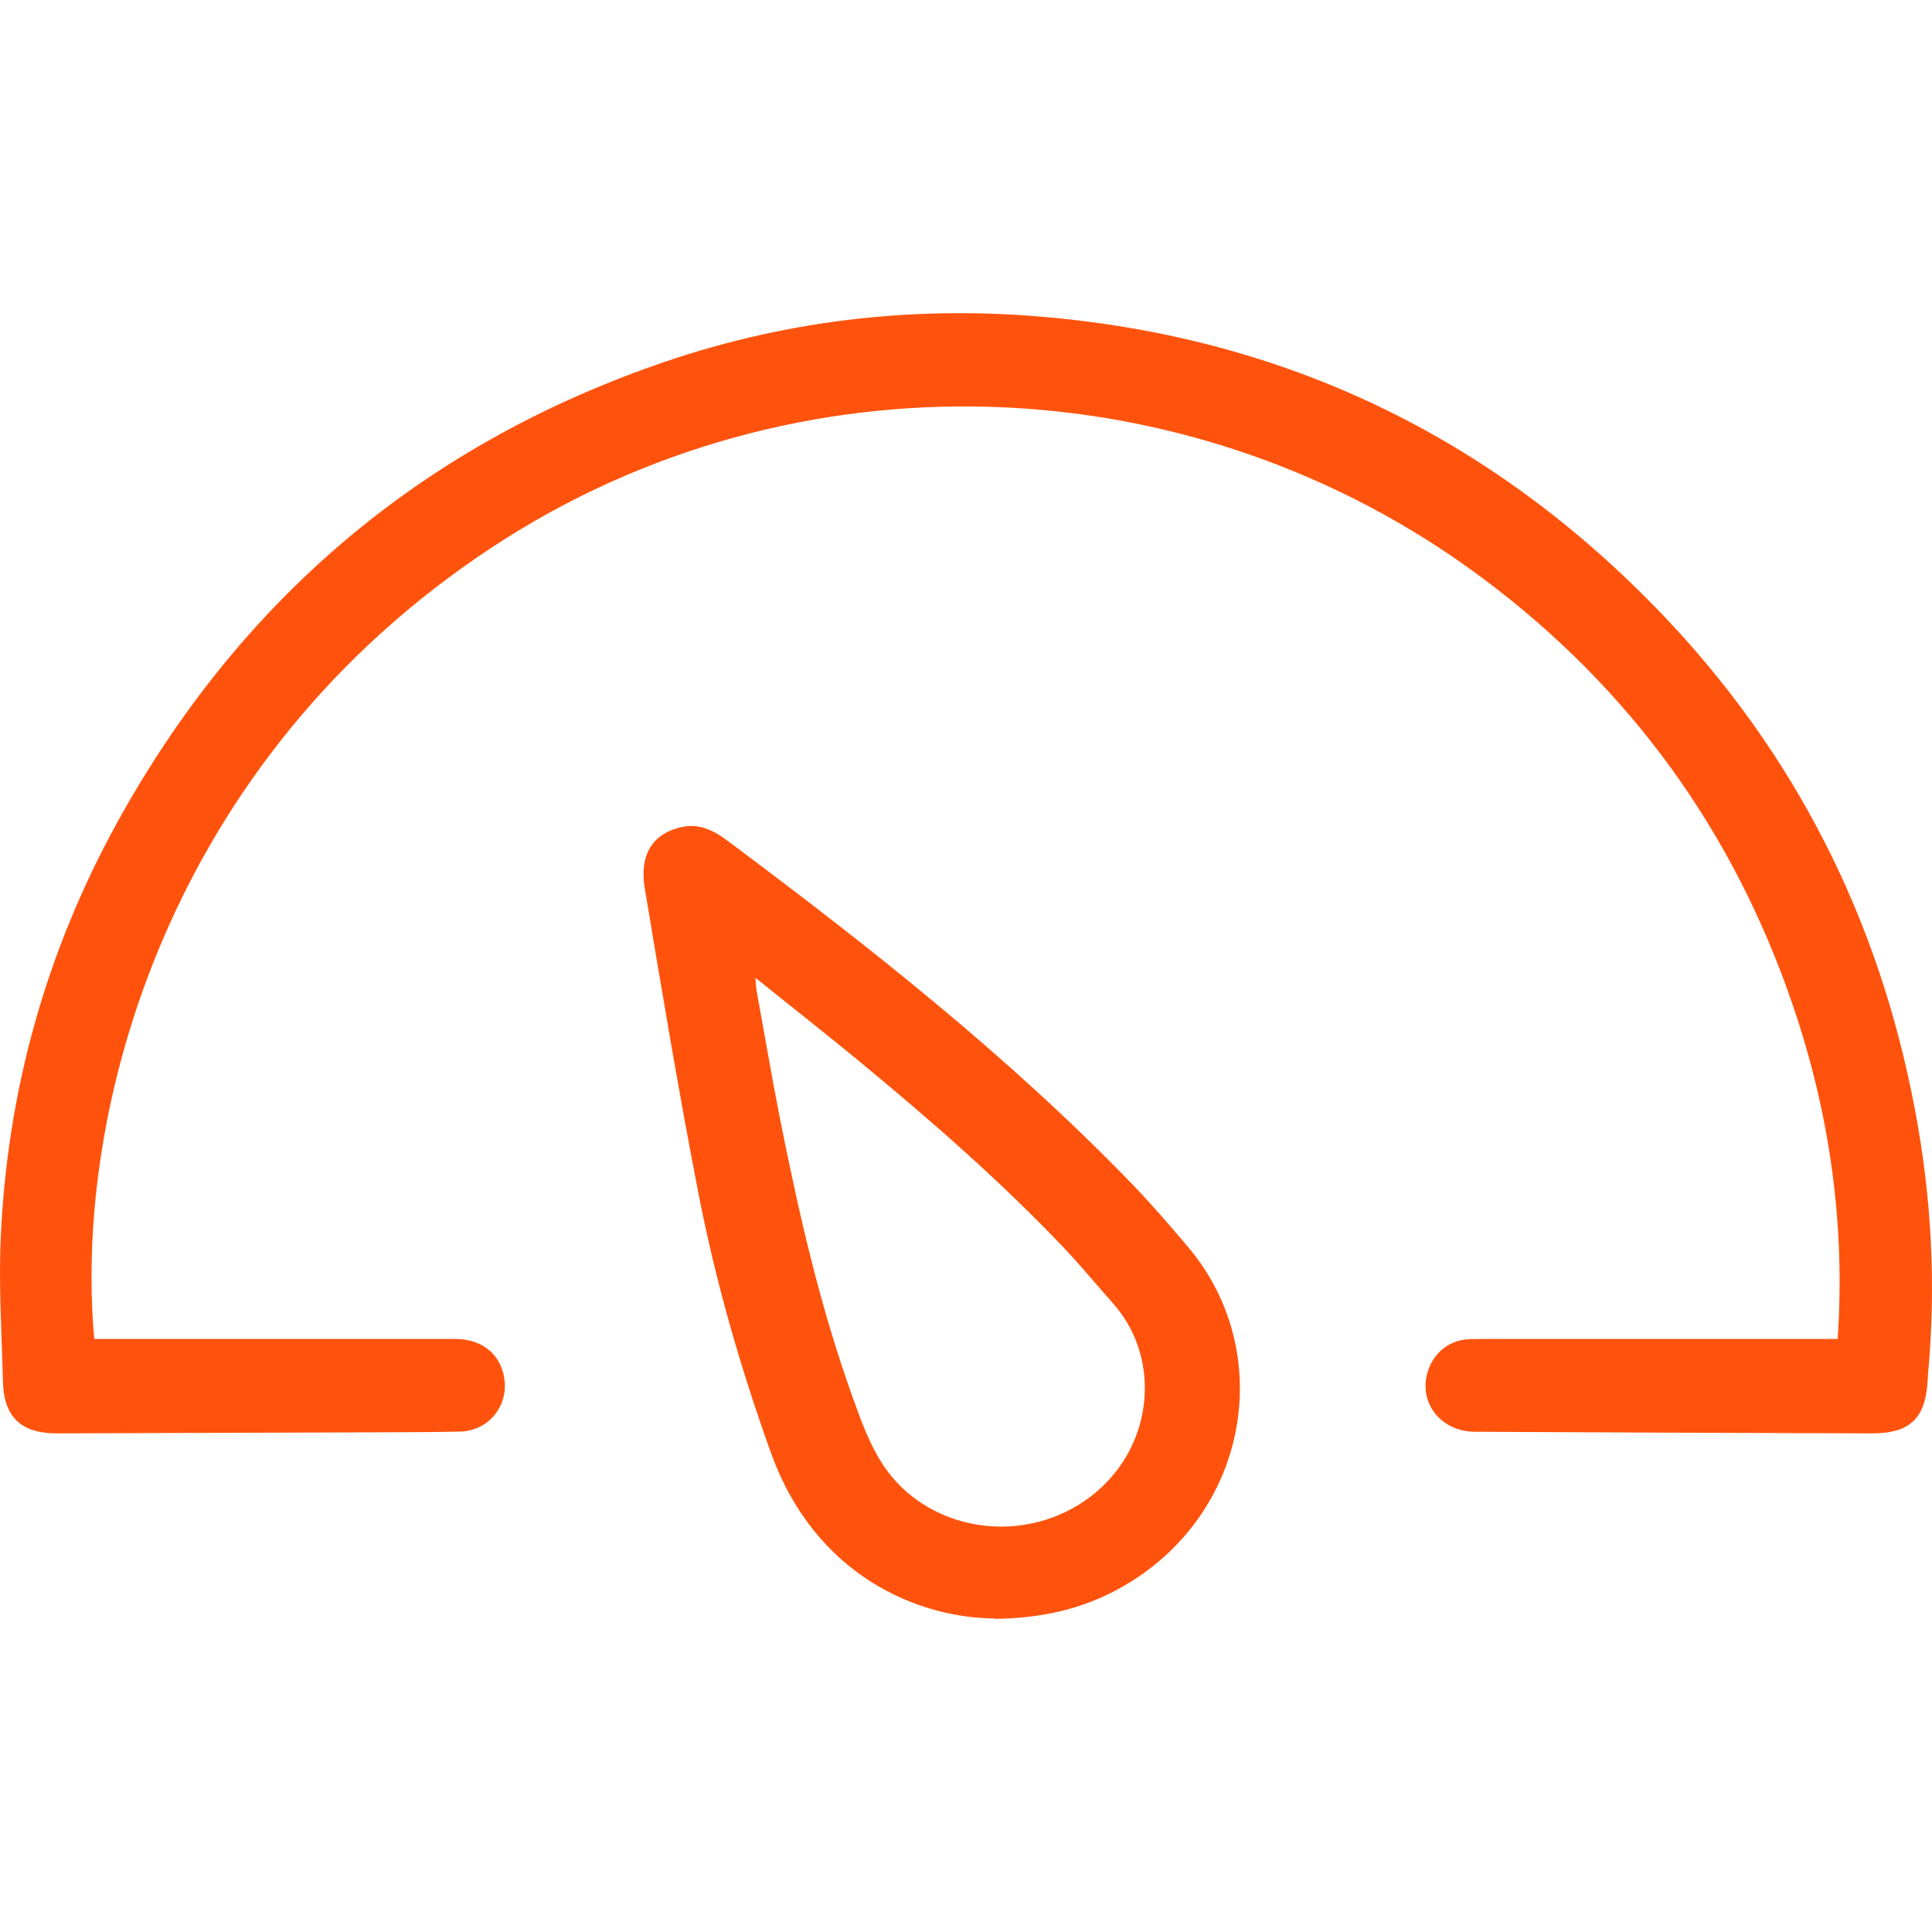
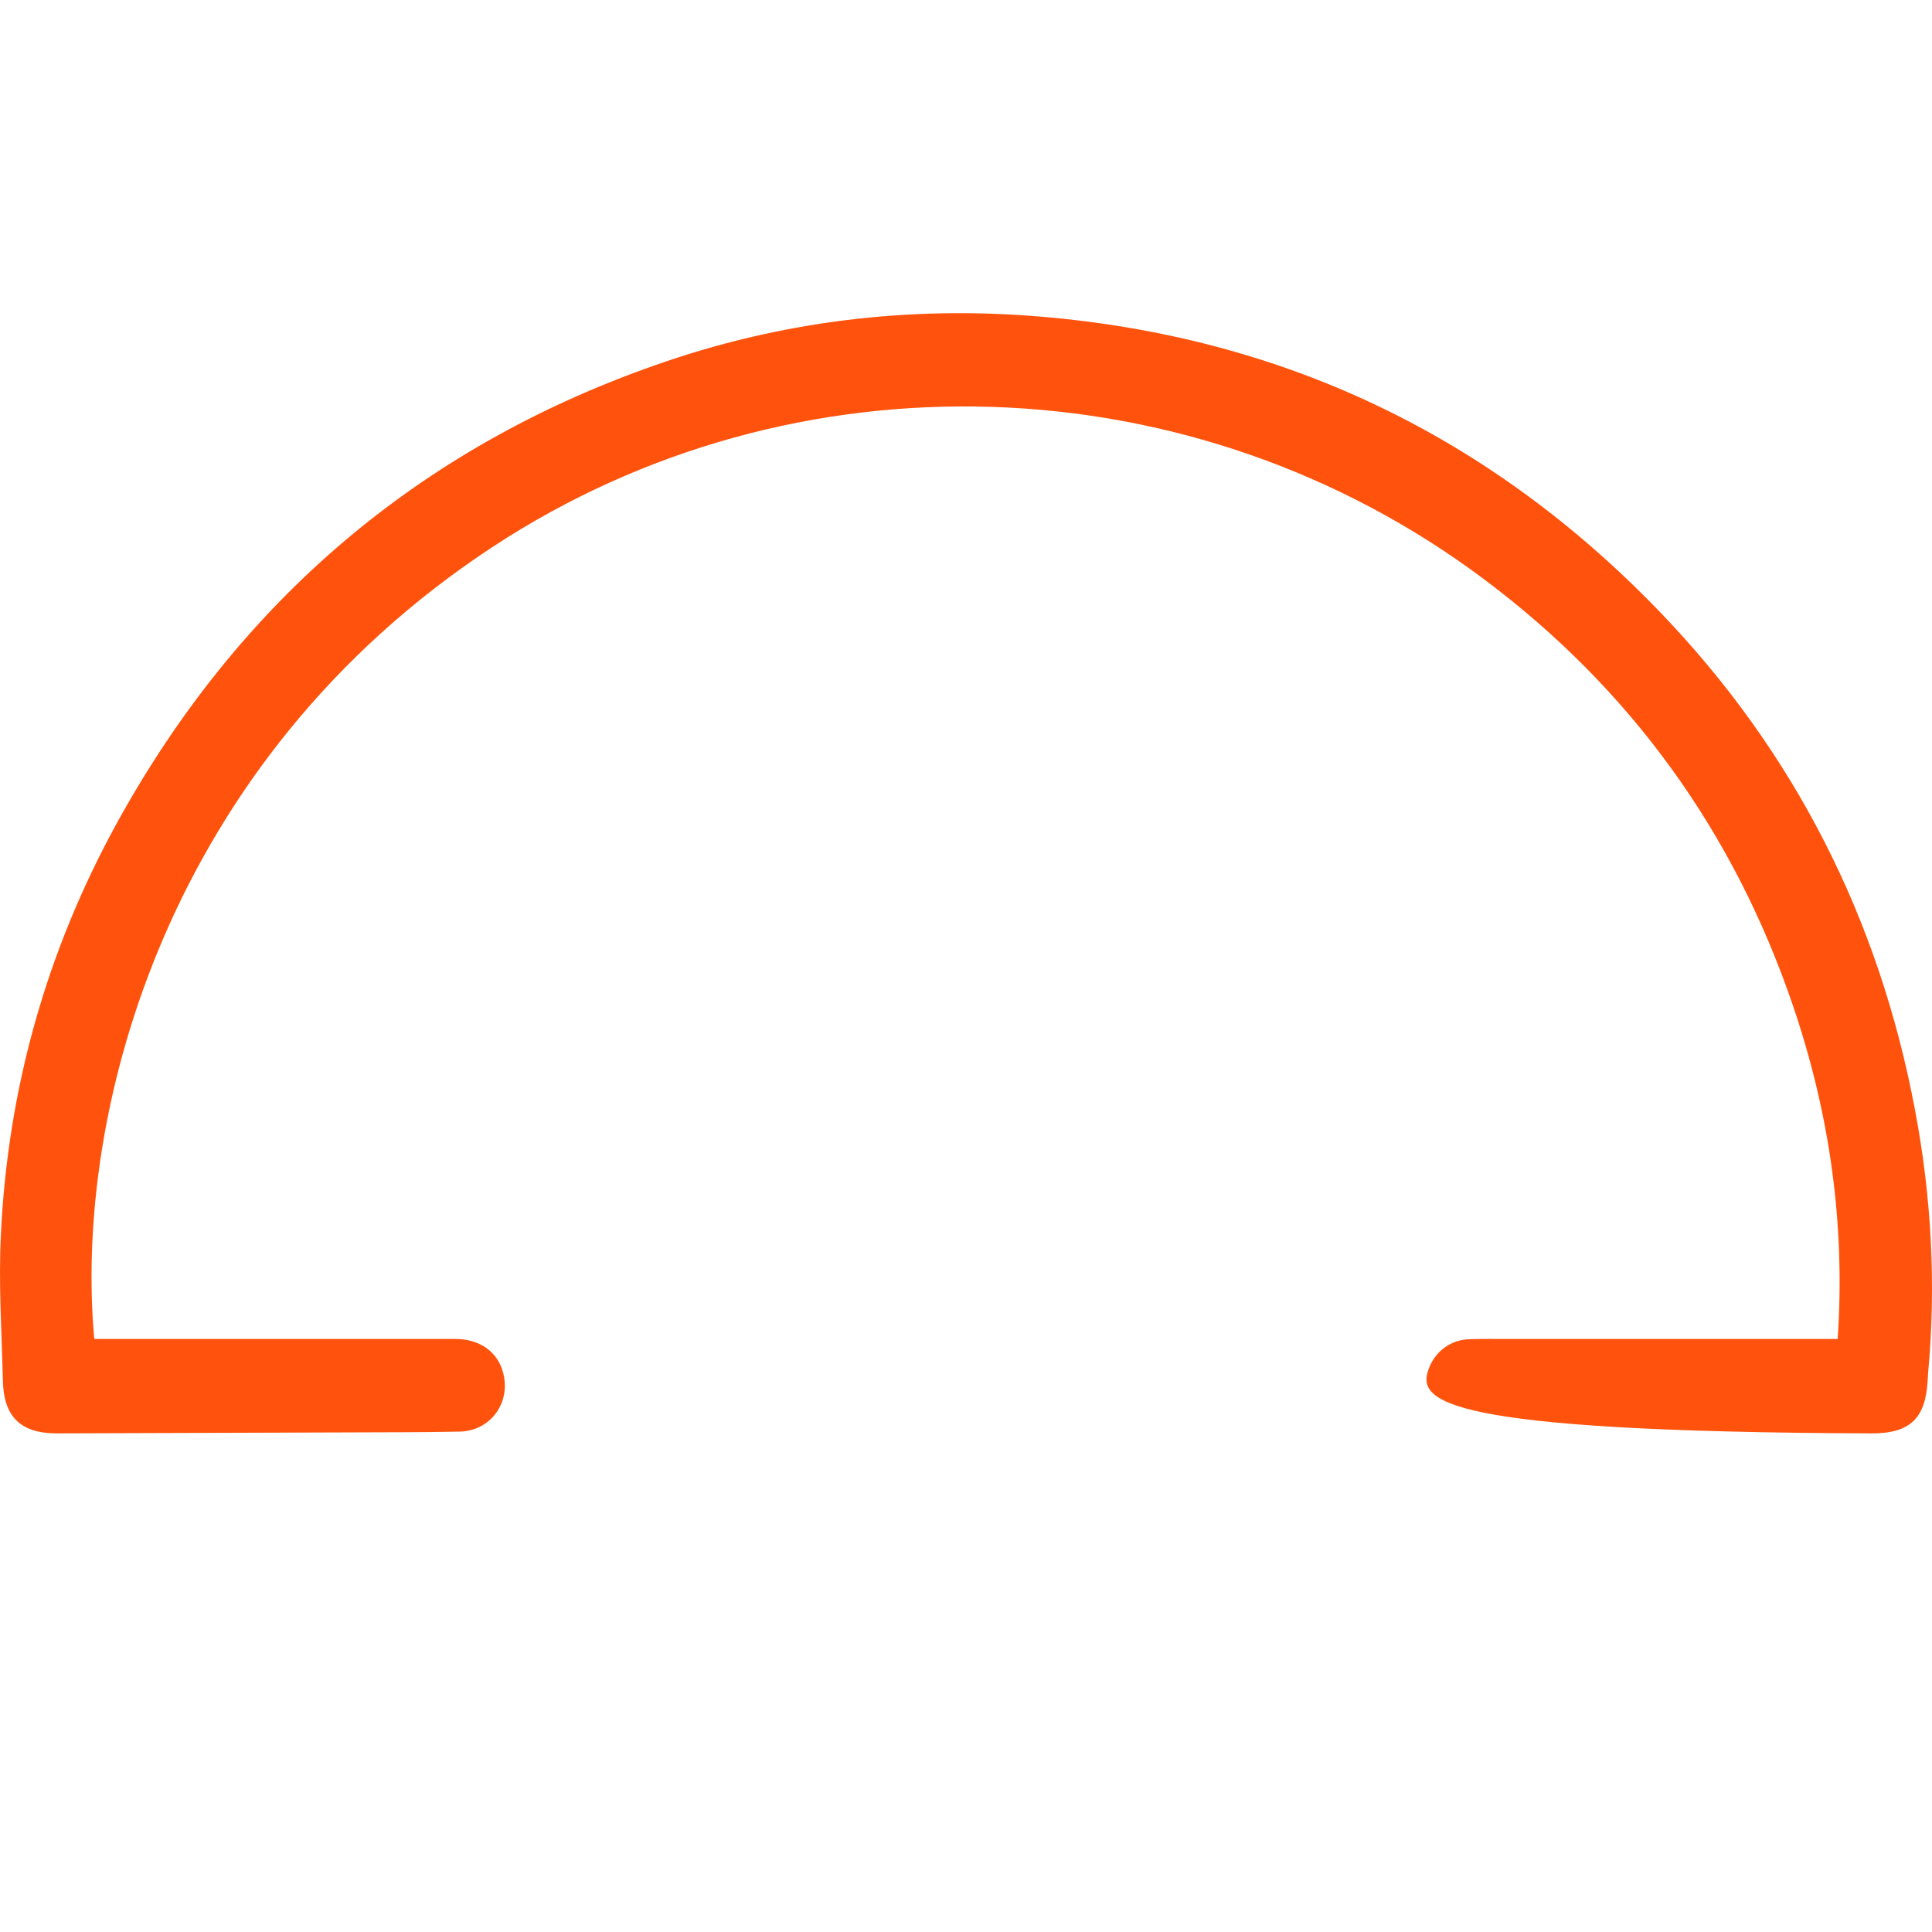
<svg xmlns="http://www.w3.org/2000/svg" width="24" height="24" viewBox="0 0 24 24" fill="none">
-   <path d="M1.171 16.633H1.34C2.777 16.633 4.217 16.633 5.655 16.633C5.962 16.633 6.185 16.794 6.251 17.057C6.348 17.428 6.091 17.779 5.705 17.784C5.239 17.794 4.777 17.791 4.311 17.794C3.109 17.799 1.909 17.801 0.706 17.806C0.261 17.806 0.045 17.603 0.036 17.152C0.021 16.548 -0.019 15.939 0.011 15.337C0.097 13.52 0.58 11.811 1.453 10.222C2.968 7.472 5.2 5.569 8.137 4.537C9.686 3.99 11.29 3.795 12.925 3.933C15.942 4.186 18.513 5.412 20.623 7.605C22.289 9.337 23.34 11.407 23.788 13.783C23.994 14.869 24.053 15.961 23.951 17.064C23.951 17.087 23.949 17.11 23.947 17.132C23.924 17.621 23.729 17.809 23.241 17.806C21.603 17.801 19.963 17.794 18.325 17.786C17.887 17.786 17.604 17.405 17.745 17.012C17.825 16.789 18.018 16.643 18.253 16.636C18.419 16.631 18.584 16.633 18.748 16.633C20.047 16.633 21.348 16.633 22.648 16.633H22.828C22.925 15.21 22.729 13.836 22.276 12.502C21.539 10.332 20.255 8.557 18.433 7.194C14.818 4.487 9.869 4.329 6.118 6.795C2.077 9.452 0.914 13.796 1.171 16.633Z" fill="#FF530D" />
-   <path d="M12.356 20.105C11.416 20.1 10.127 19.583 9.575 18.042C9.196 16.987 8.887 15.911 8.674 14.813C8.429 13.555 8.219 12.29 8.008 11.026C7.944 10.63 8.095 10.352 8.478 10.272C8.686 10.227 8.869 10.319 9.028 10.437C10.795 11.756 12.524 13.117 14.063 14.708C14.303 14.956 14.529 15.22 14.754 15.485C15.87 16.799 15.518 18.839 13.908 19.731C13.452 19.982 12.962 20.102 12.354 20.11L12.356 20.105ZM9.384 12.149C9.392 12.229 9.392 12.269 9.399 12.309C9.496 12.838 9.585 13.367 9.689 13.894C9.924 15.077 10.191 16.25 10.602 17.385C10.706 17.676 10.817 17.977 10.99 18.227C11.492 18.954 12.5 19.17 13.291 18.754C14.301 18.222 14.499 16.959 13.836 16.202C13.63 15.969 13.432 15.731 13.22 15.505C12.42 14.663 11.547 13.904 10.654 13.167C10.245 12.831 9.83 12.505 9.387 12.149H9.384Z" fill="#FF530D" />
+   <path d="M1.171 16.633H1.34C2.777 16.633 4.217 16.633 5.655 16.633C5.962 16.633 6.185 16.794 6.251 17.057C6.348 17.428 6.091 17.779 5.705 17.784C5.239 17.794 4.777 17.791 4.311 17.794C3.109 17.799 1.909 17.801 0.706 17.806C0.261 17.806 0.045 17.603 0.036 17.152C0.021 16.548 -0.019 15.939 0.011 15.337C0.097 13.52 0.58 11.811 1.453 10.222C2.968 7.472 5.2 5.569 8.137 4.537C9.686 3.99 11.29 3.795 12.925 3.933C15.942 4.186 18.513 5.412 20.623 7.605C22.289 9.337 23.34 11.407 23.788 13.783C23.994 14.869 24.053 15.961 23.951 17.064C23.951 17.087 23.949 17.11 23.947 17.132C23.924 17.621 23.729 17.809 23.241 17.806C17.887 17.786 17.604 17.405 17.745 17.012C17.825 16.789 18.018 16.643 18.253 16.636C18.419 16.631 18.584 16.633 18.748 16.633C20.047 16.633 21.348 16.633 22.648 16.633H22.828C22.925 15.21 22.729 13.836 22.276 12.502C21.539 10.332 20.255 8.557 18.433 7.194C14.818 4.487 9.869 4.329 6.118 6.795C2.077 9.452 0.914 13.796 1.171 16.633Z" fill="#FF530D" />
</svg>